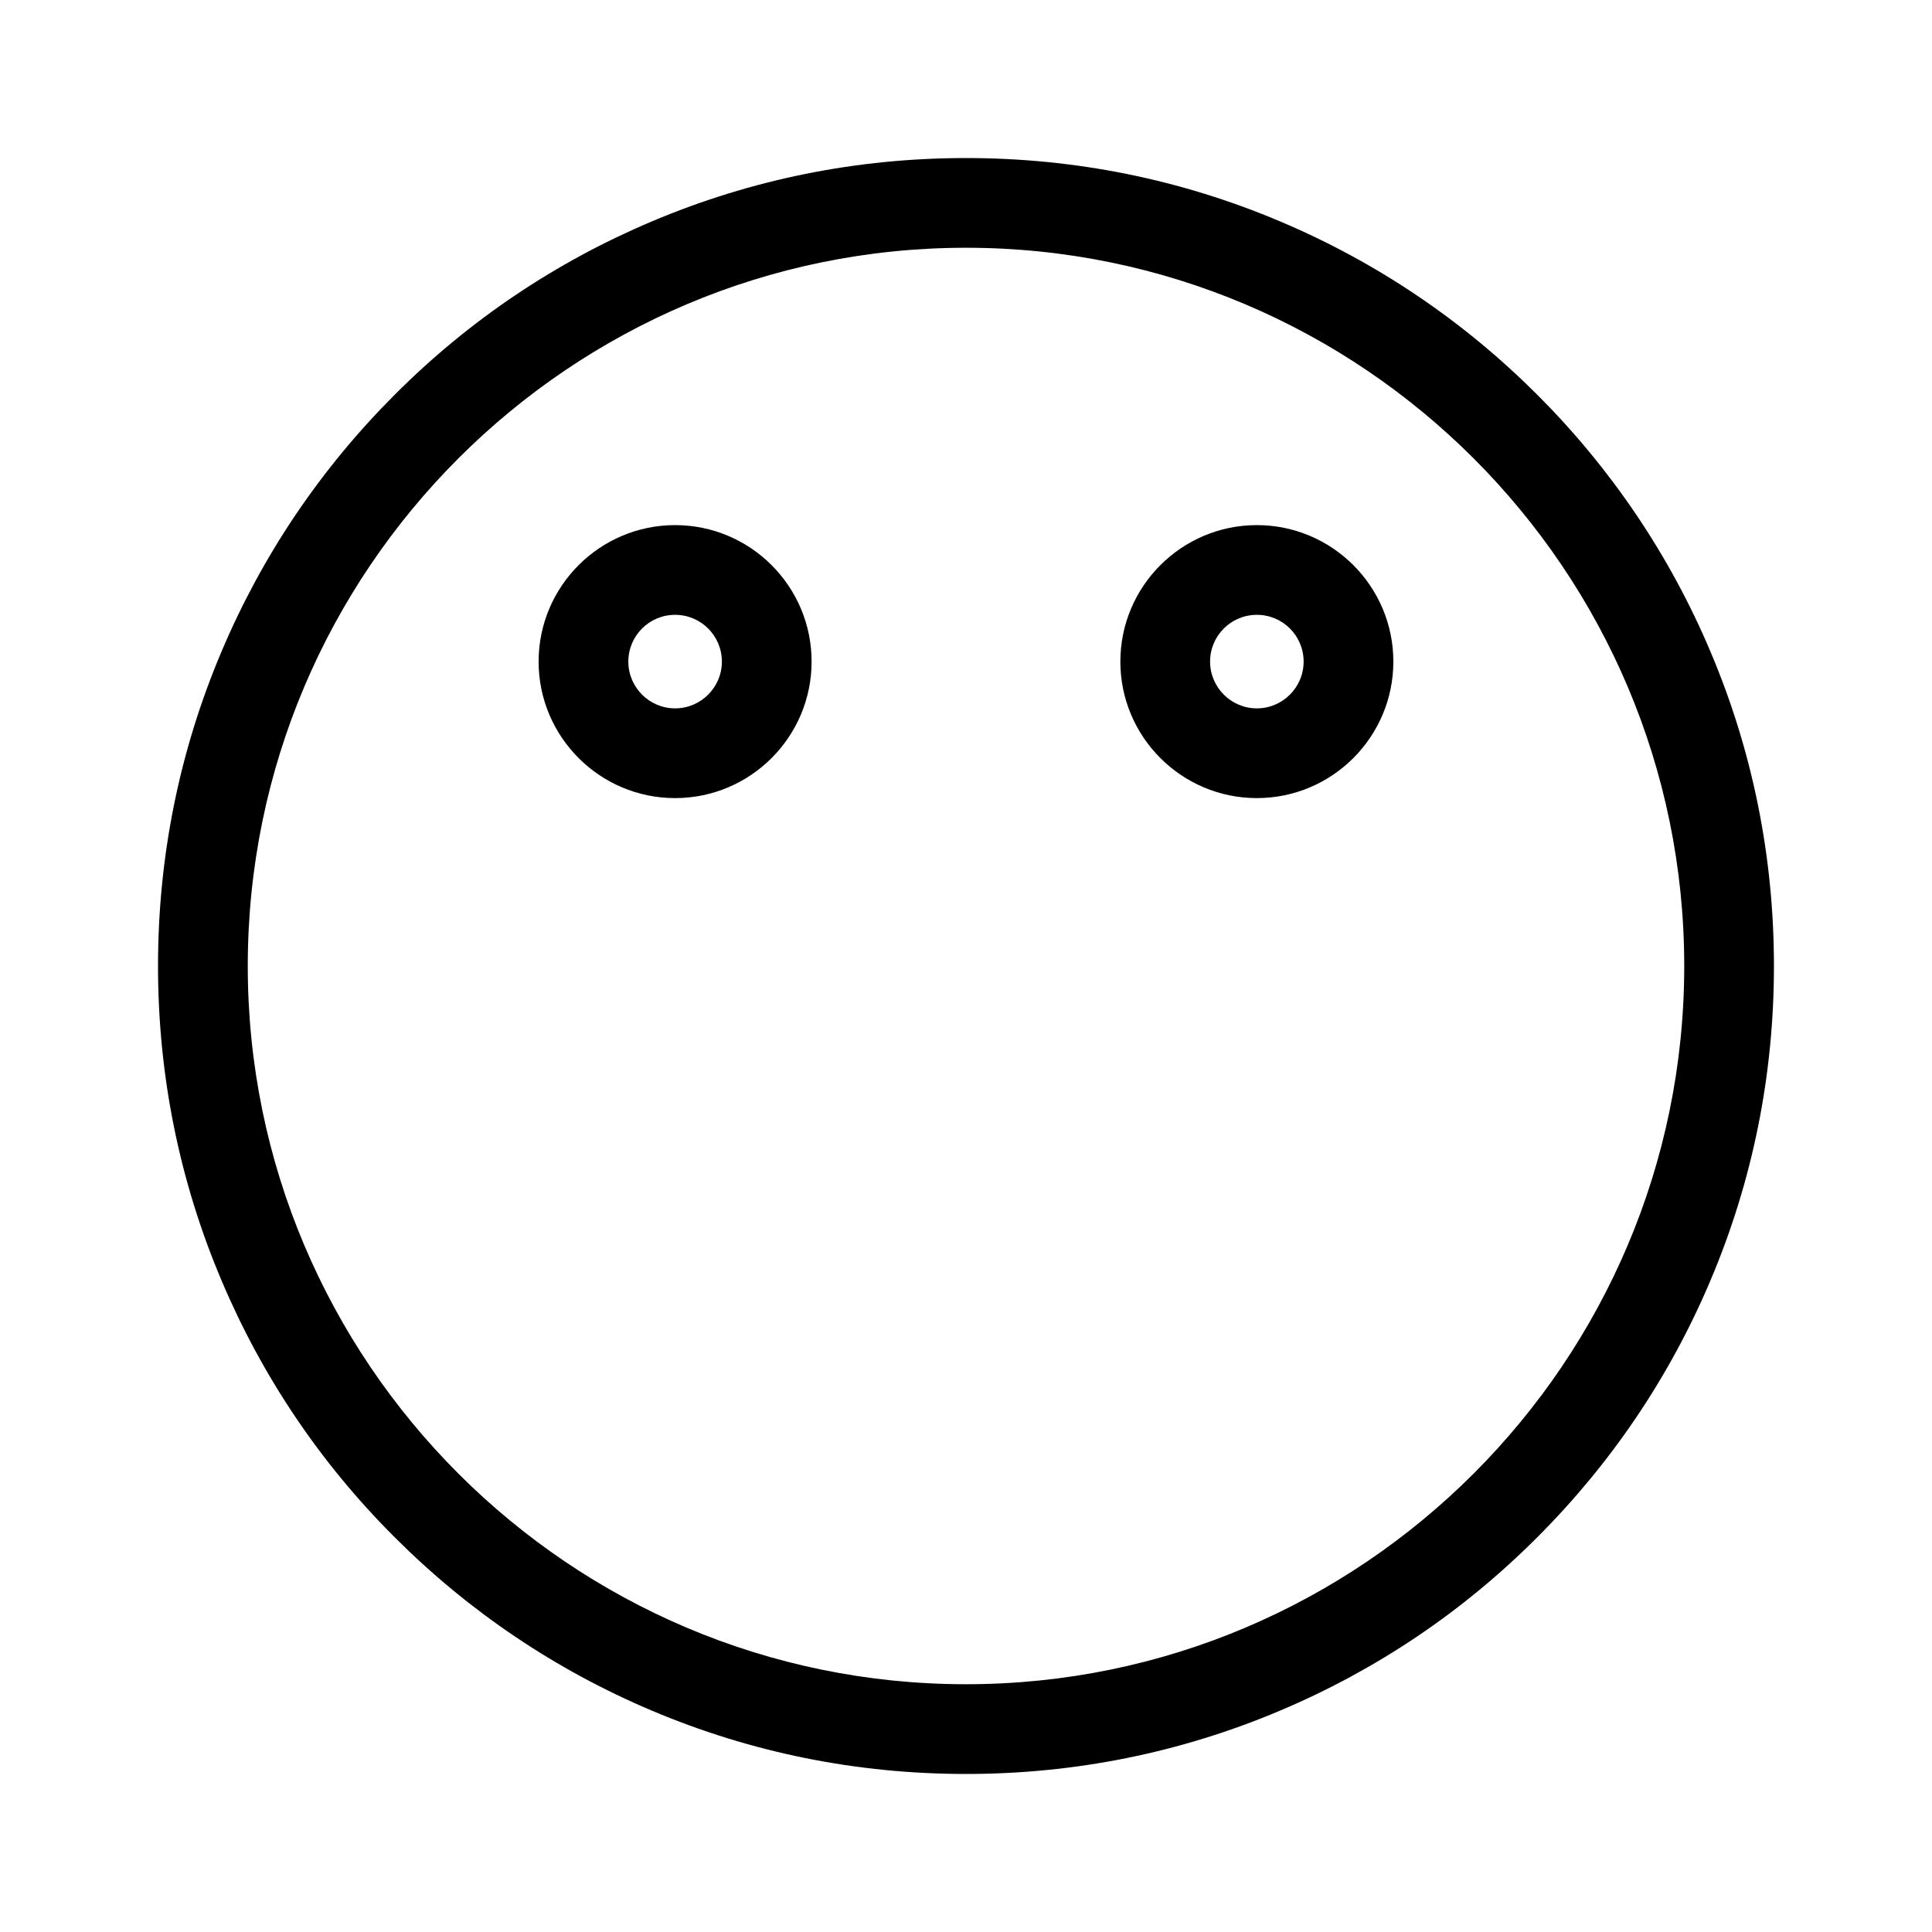
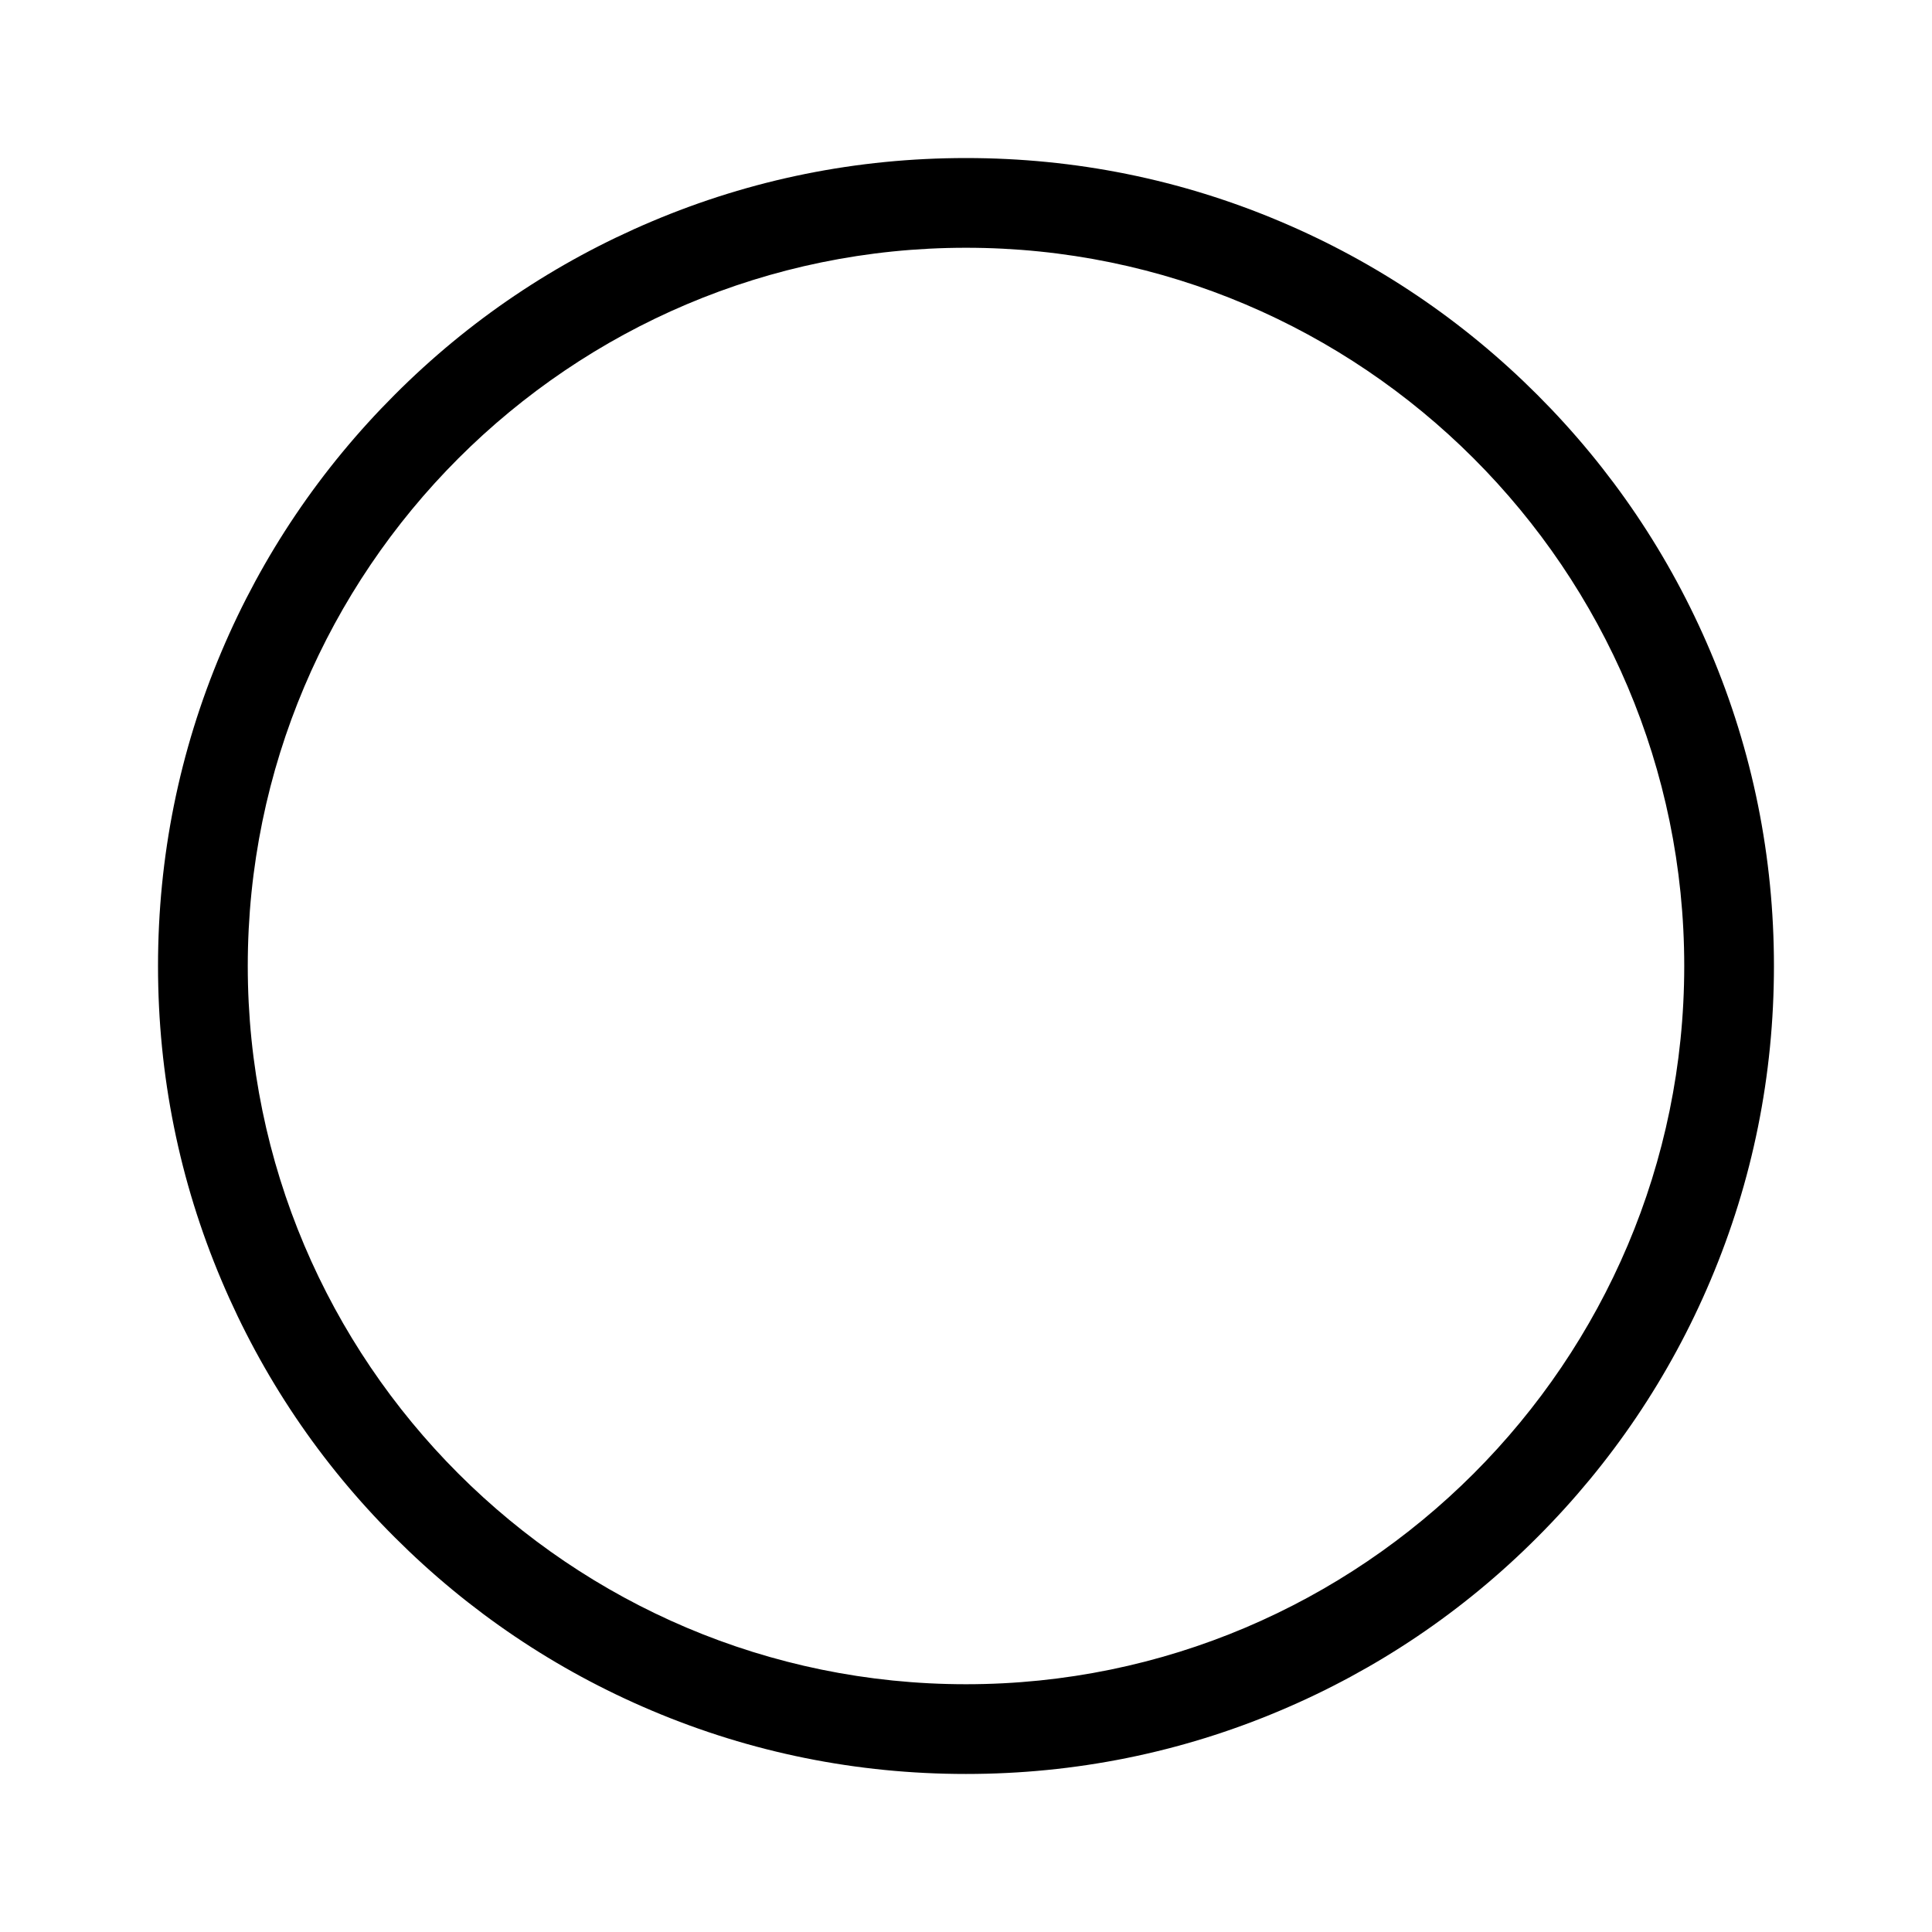
<svg xmlns="http://www.w3.org/2000/svg" fill="#000000" width="800px" height="800px" version="1.1" viewBox="144 144 512 512">
  <g>
    <path d="m551.39 248.61c-19.648-19.648-42.57-35.117-68.066-45.898-26.398-11.184-54.41-16.828-83.328-16.828s-56.93 5.644-83.332 16.828c-25.492 10.781-48.418 26.199-68.066 45.898-19.648 19.648-35.117 42.57-45.898 68.066-11.18 26.395-16.824 54.406-16.824 83.328 0 28.918 5.644 56.93 16.828 83.332 10.781 25.492 26.199 48.418 45.898 68.066 19.648 19.648 42.57 35.117 68.066 45.898 26.395 11.18 54.406 16.82 83.328 16.82 28.918 0 56.93-5.644 83.332-16.828 25.492-10.781 48.418-26.199 68.066-45.898 19.648-19.648 35.117-42.57 45.898-68.066 11.18-26.395 16.82-54.406 16.82-83.324s-5.644-56.93-16.828-83.332c-10.781-25.492-26.246-48.414-45.895-68.062zm-151.39 341.73c-104.95 0-190.34-85.395-190.34-190.34 0-104.95 85.395-190.34 190.34-190.34s190.34 85.395 190.34 190.34c-0.004 104.95-85.398 190.34-190.34 190.34z" />
-     <path d="m322.91 283.16c-19.949 0-36.172 16.223-36.172 36.172 0 19.949 16.223 36.172 36.172 36.172 19.949 0 36.172-16.223 36.172-36.172 0.004-19.949-16.219-36.172-36.172-36.172zm0 48.566c-6.801 0-12.395-5.543-12.395-12.395 0-6.852 5.543-12.395 12.395-12.395 6.852 0 12.395 5.543 12.395 12.395 0 6.856-5.59 12.395-12.395 12.395z" />
-     <path d="m477.08 283.16c-19.949 0-36.172 16.223-36.172 36.172 0 19.949 16.223 36.172 36.172 36.172s36.172-16.223 36.172-36.172c0-19.949-16.223-36.172-36.172-36.172zm0 48.566c-6.801 0-12.395-5.543-12.395-12.395 0-6.852 5.543-12.395 12.395-12.395 6.852 0 12.395 5.543 12.395 12.395 0 6.856-5.594 12.395-12.395 12.395z" />
  </g>
</svg>